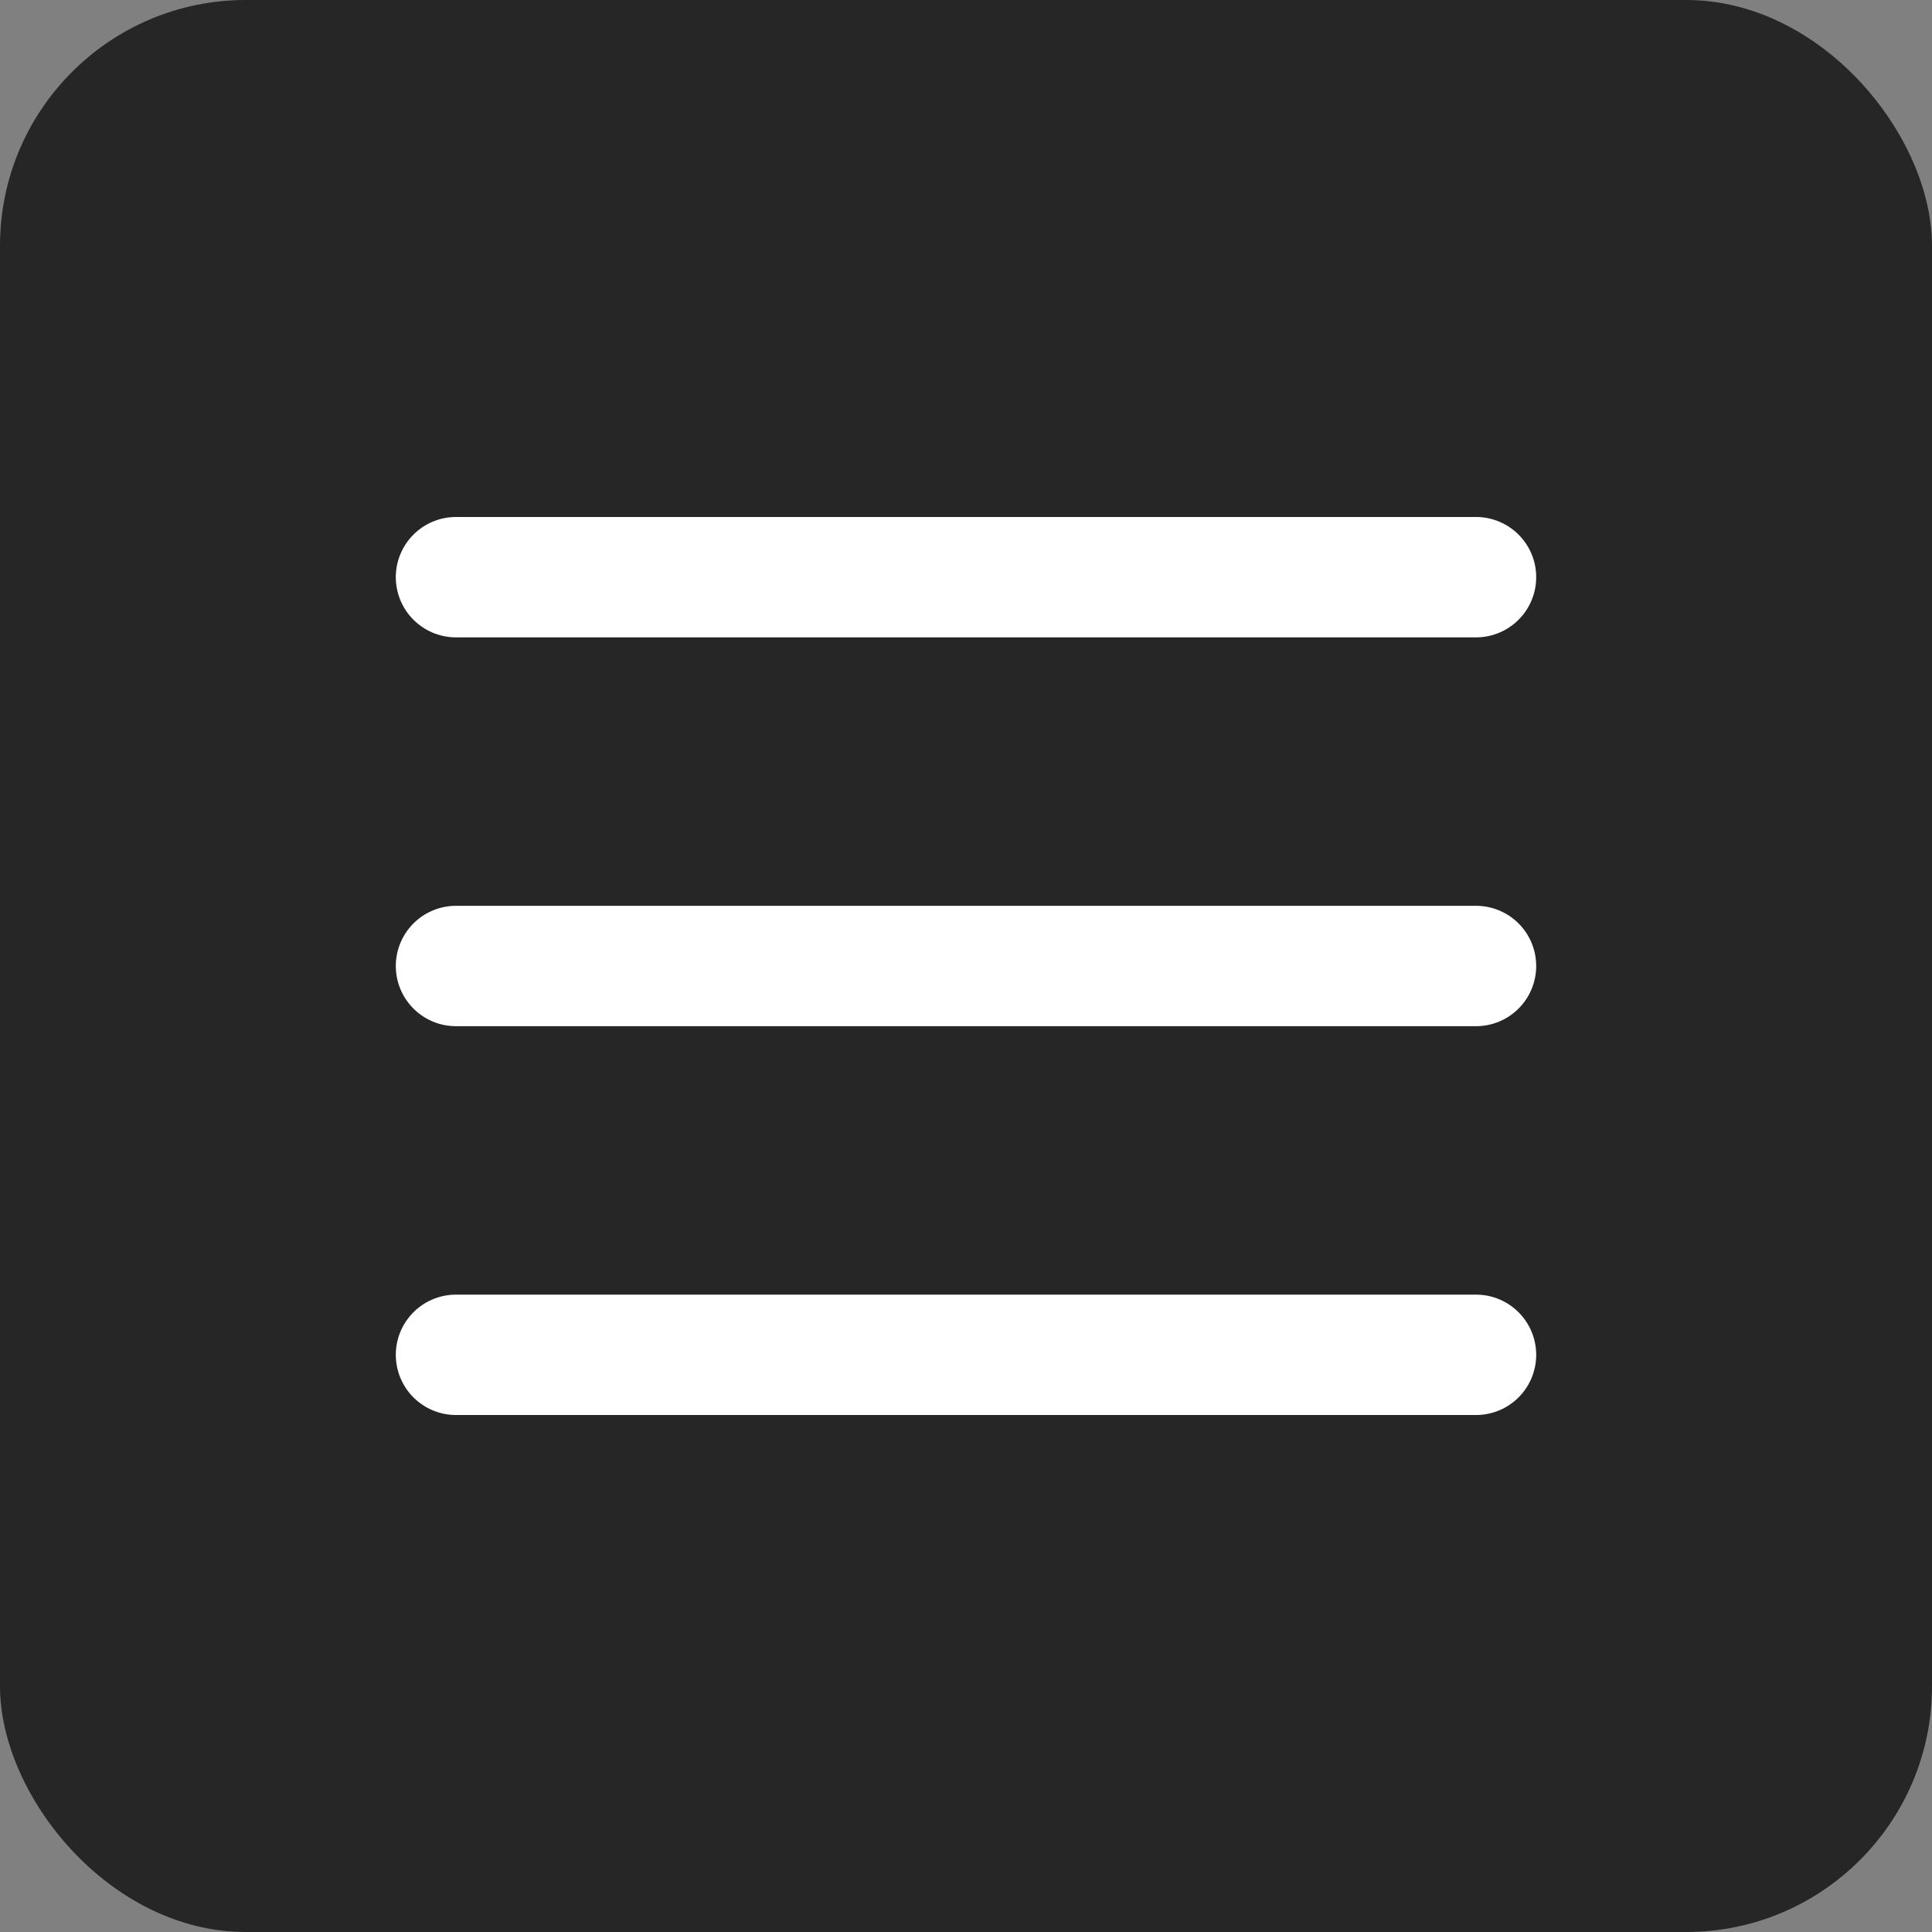
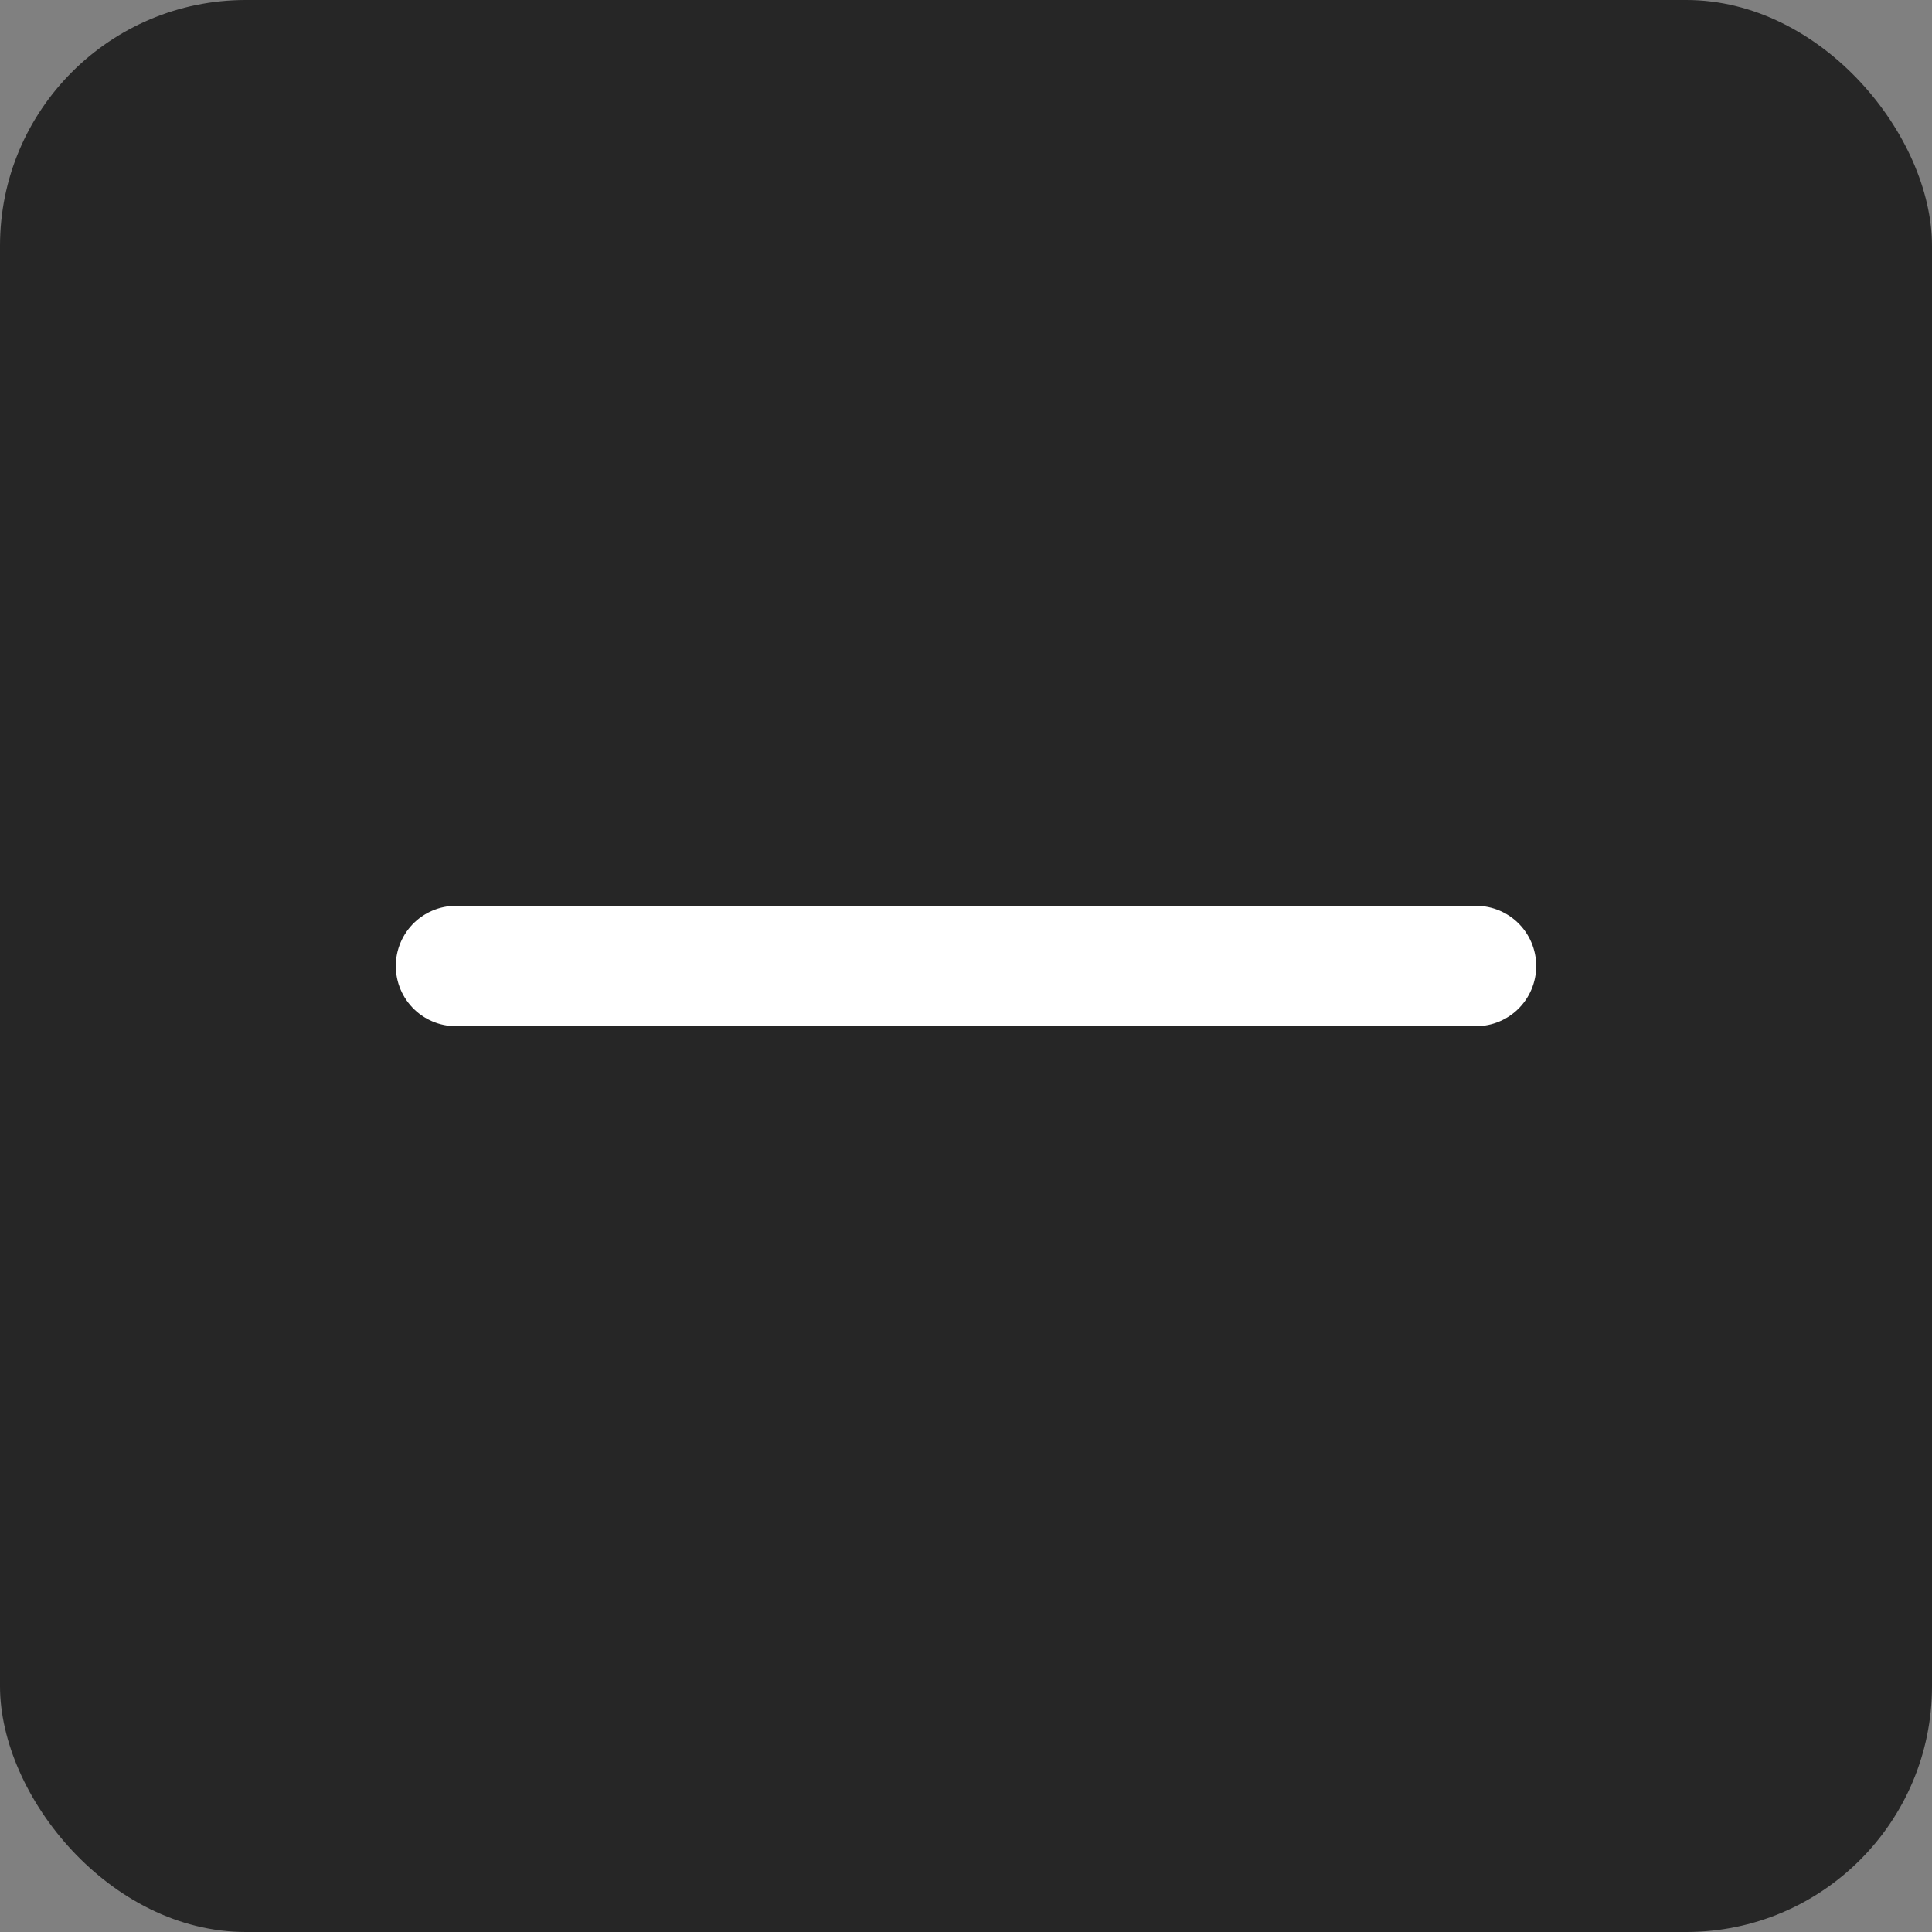
<svg xmlns="http://www.w3.org/2000/svg" id="Layer_1" viewBox="0 0 73.34 73.34">
  <rect x="0" y="0" width="73.34" height="73.34" fill="#808080" stroke="none" />
  <defs>
    <style>.cls-1{fill:none;stroke:#fff;stroke-linecap:round;stroke-linejoin:round;stroke-width:4.57px;}.cls-2{fill:#262626;stroke-width:0px;}</style>
  </defs>
  <rect class="cls-2" width="73.34" height="73.34" rx="9.33" ry="9.33" />
-   <line class="cls-1" x1="17.31" y1="21.91" x2="56.03" y2="21.91" />
  <line class="cls-1" x1="17.31" y1="36.67" x2="56.03" y2="36.67" />
-   <line class="cls-1" x1="17.31" y1="51.43" x2="56.03" y2="51.43" />
</svg>